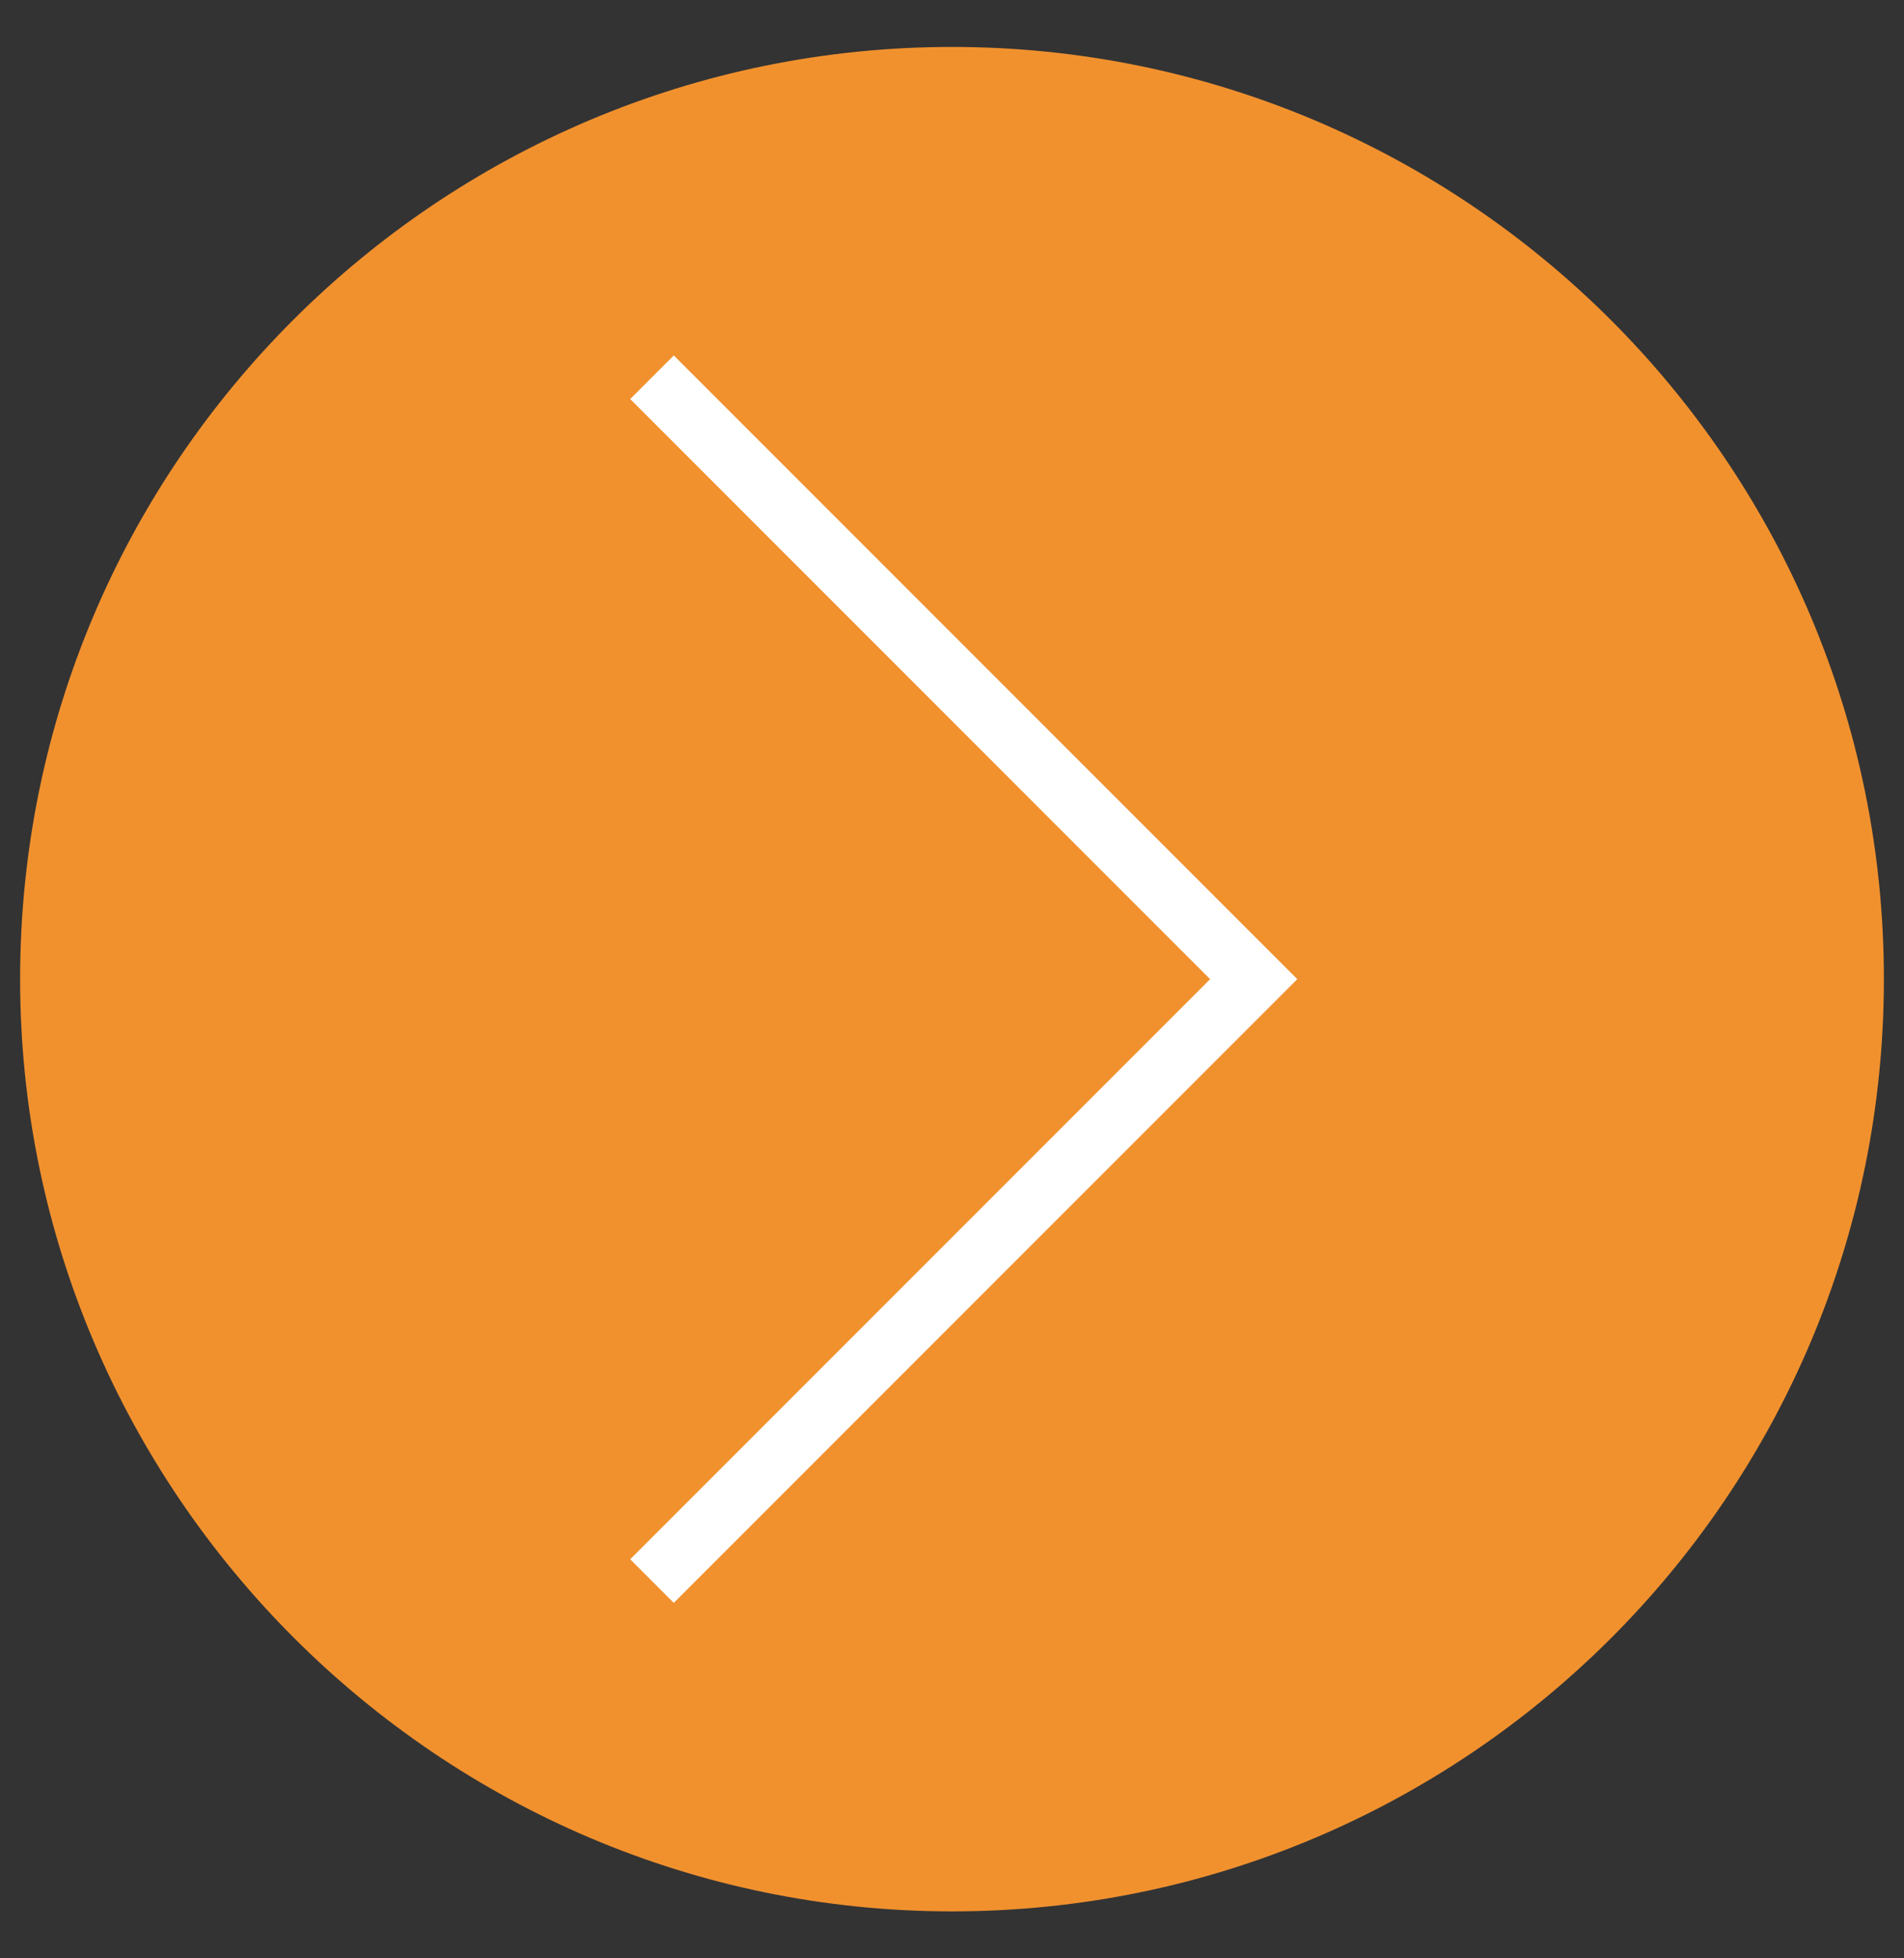
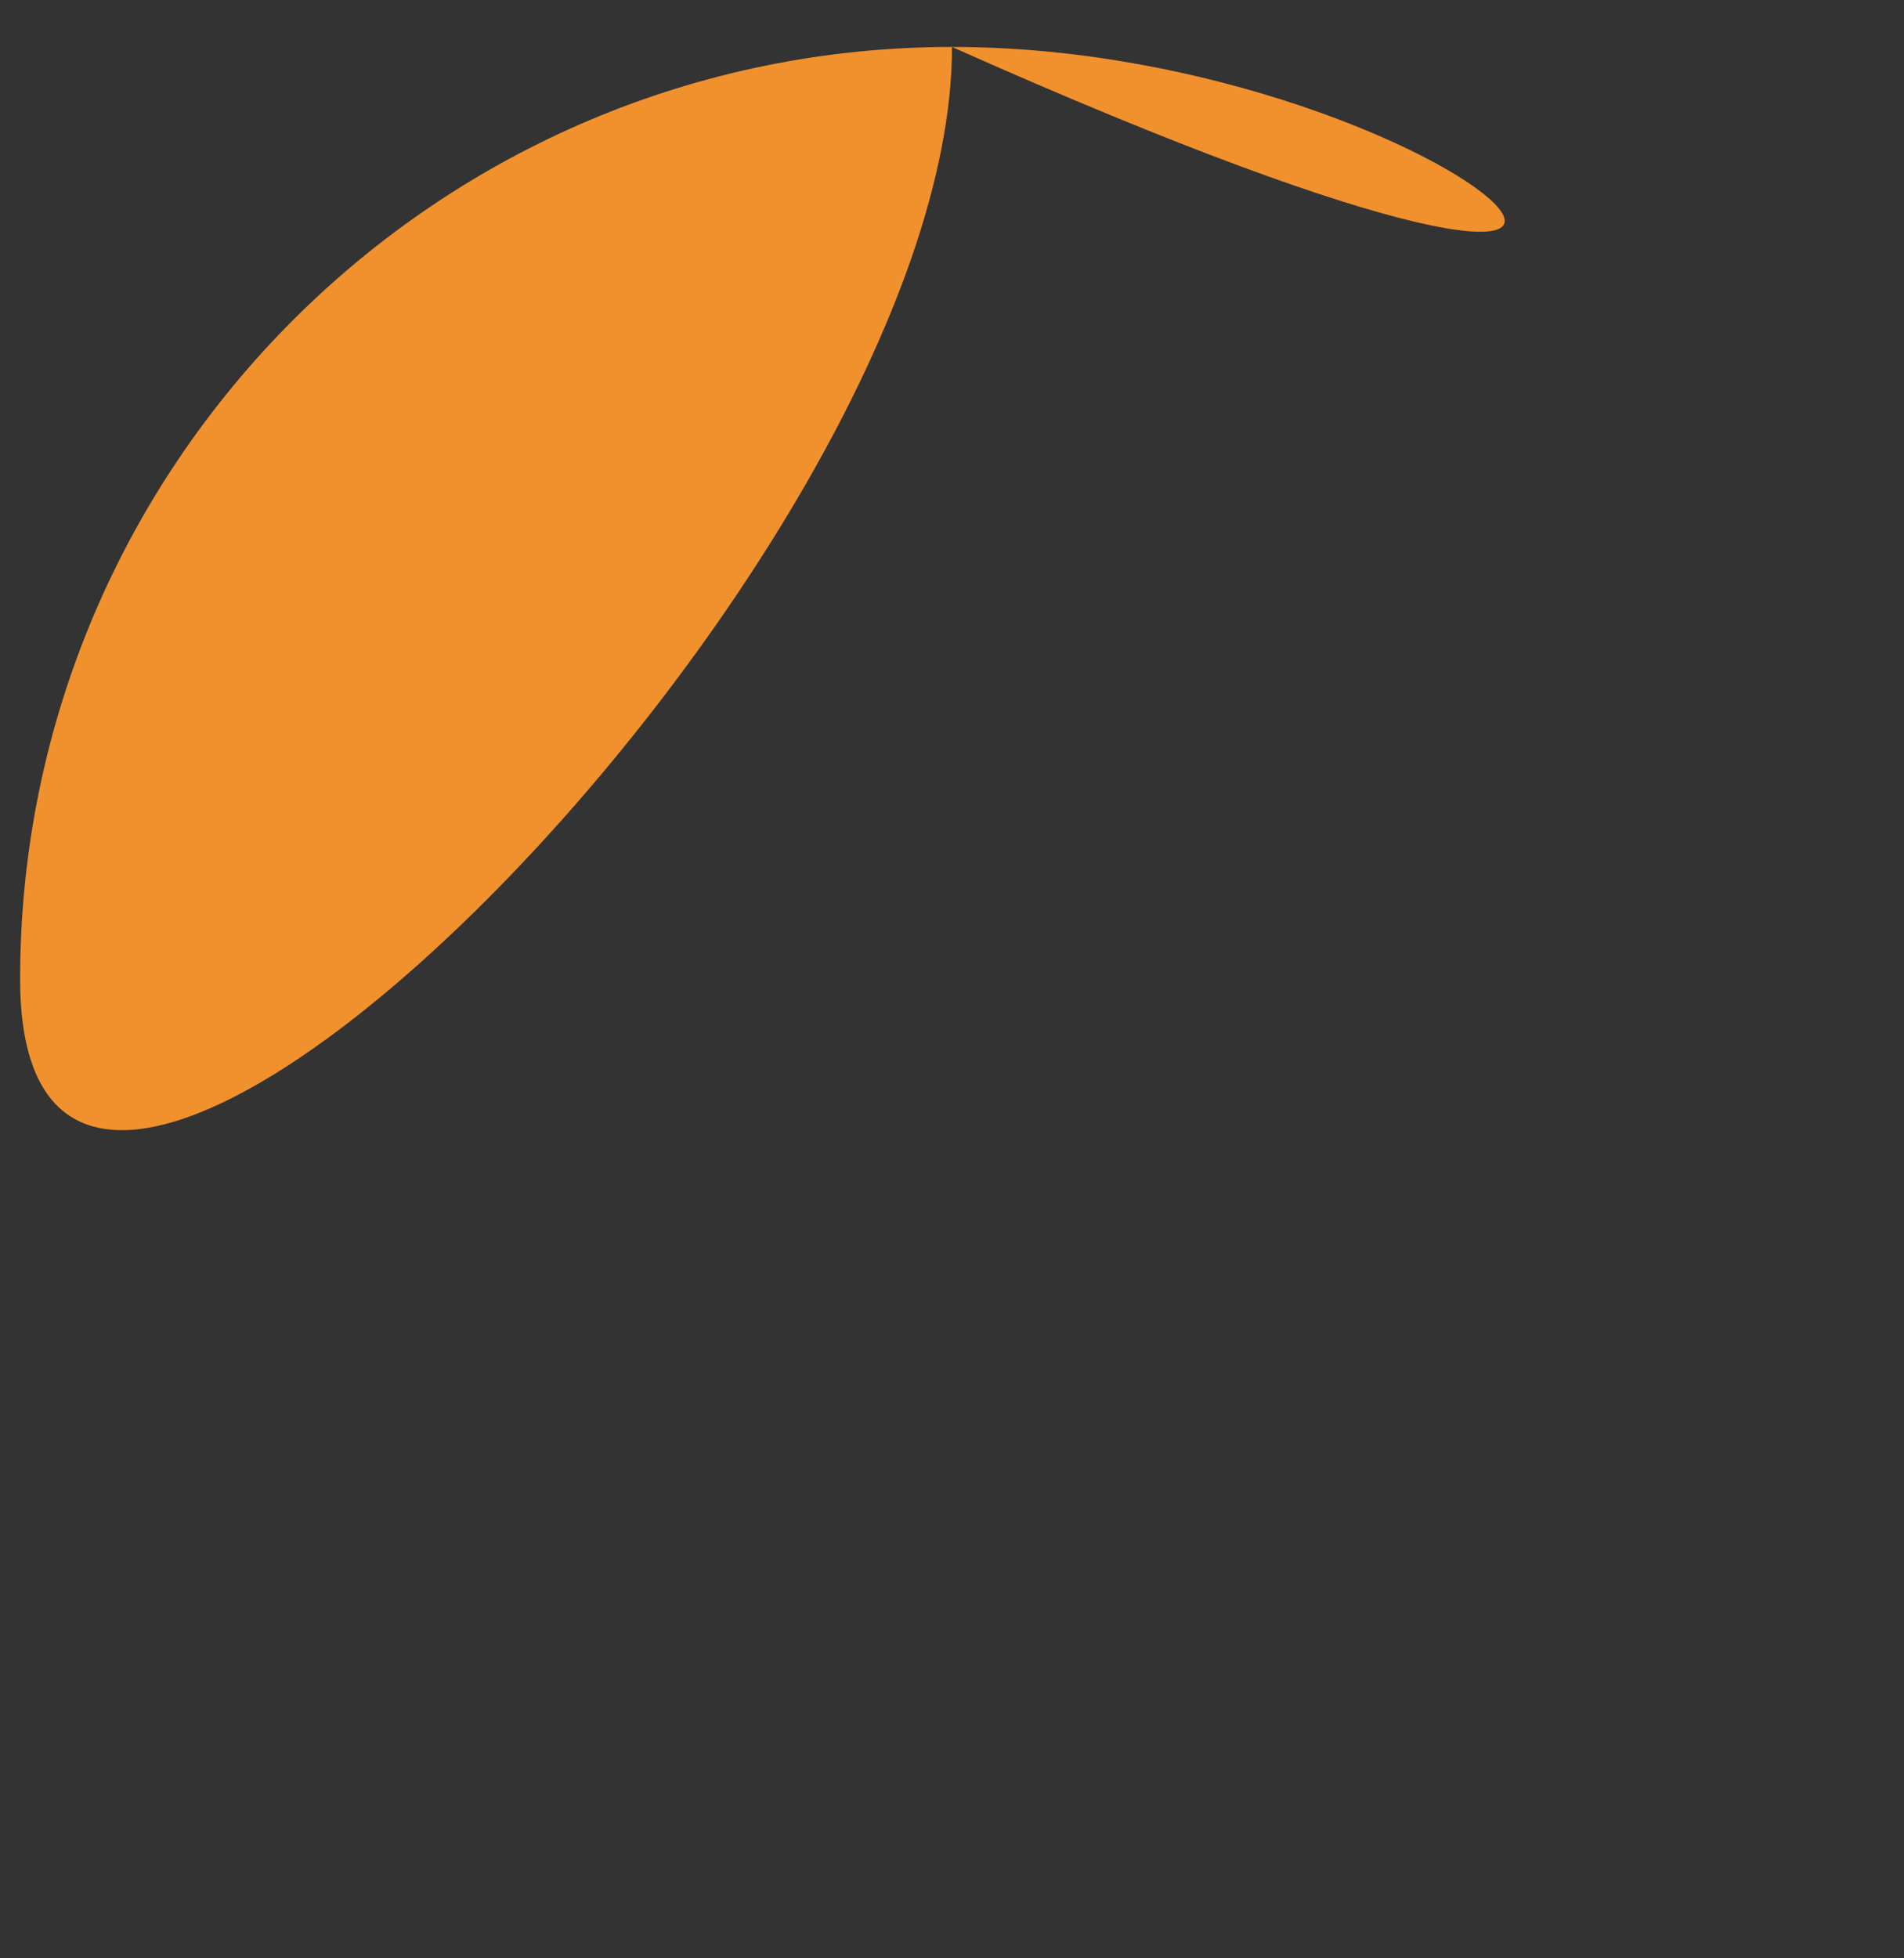
<svg xmlns="http://www.w3.org/2000/svg" version="1.1" id="レイヤー_1" x="0px" y="0px" viewBox="0 0 56.8 58.4" style="enable-background:new 0 0 56.8 58.4;" xml:space="preserve">
  <rect x="0" y="0" width="56.8" height="58.4" fill="#333333" stroke="none" />
  <style type="text/css">
	.st0{fill:#F1912E;}
	.st1{fill:#FFFFFF;}
</style>
-   <path class="st0" d="M28.4,1.4C13.1,1.4,0.6,13.8,0.6,29.2C0.6,44.5,13.1,57,28.4,57s27.8-12.4,27.8-27.8  C56.2,13.8,43.7,1.4,28.4,1.4z" />
-   <polygon class="st1" points="20.1,47.8 18.8,46.5 36.1,29.2 18.8,11.9 20.1,10.6 38.7,29.2 " />
+   <path class="st0" d="M28.4,1.4C13.1,1.4,0.6,13.8,0.6,29.2s27.8-12.4,27.8-27.8  C56.2,13.8,43.7,1.4,28.4,1.4z" />
</svg>